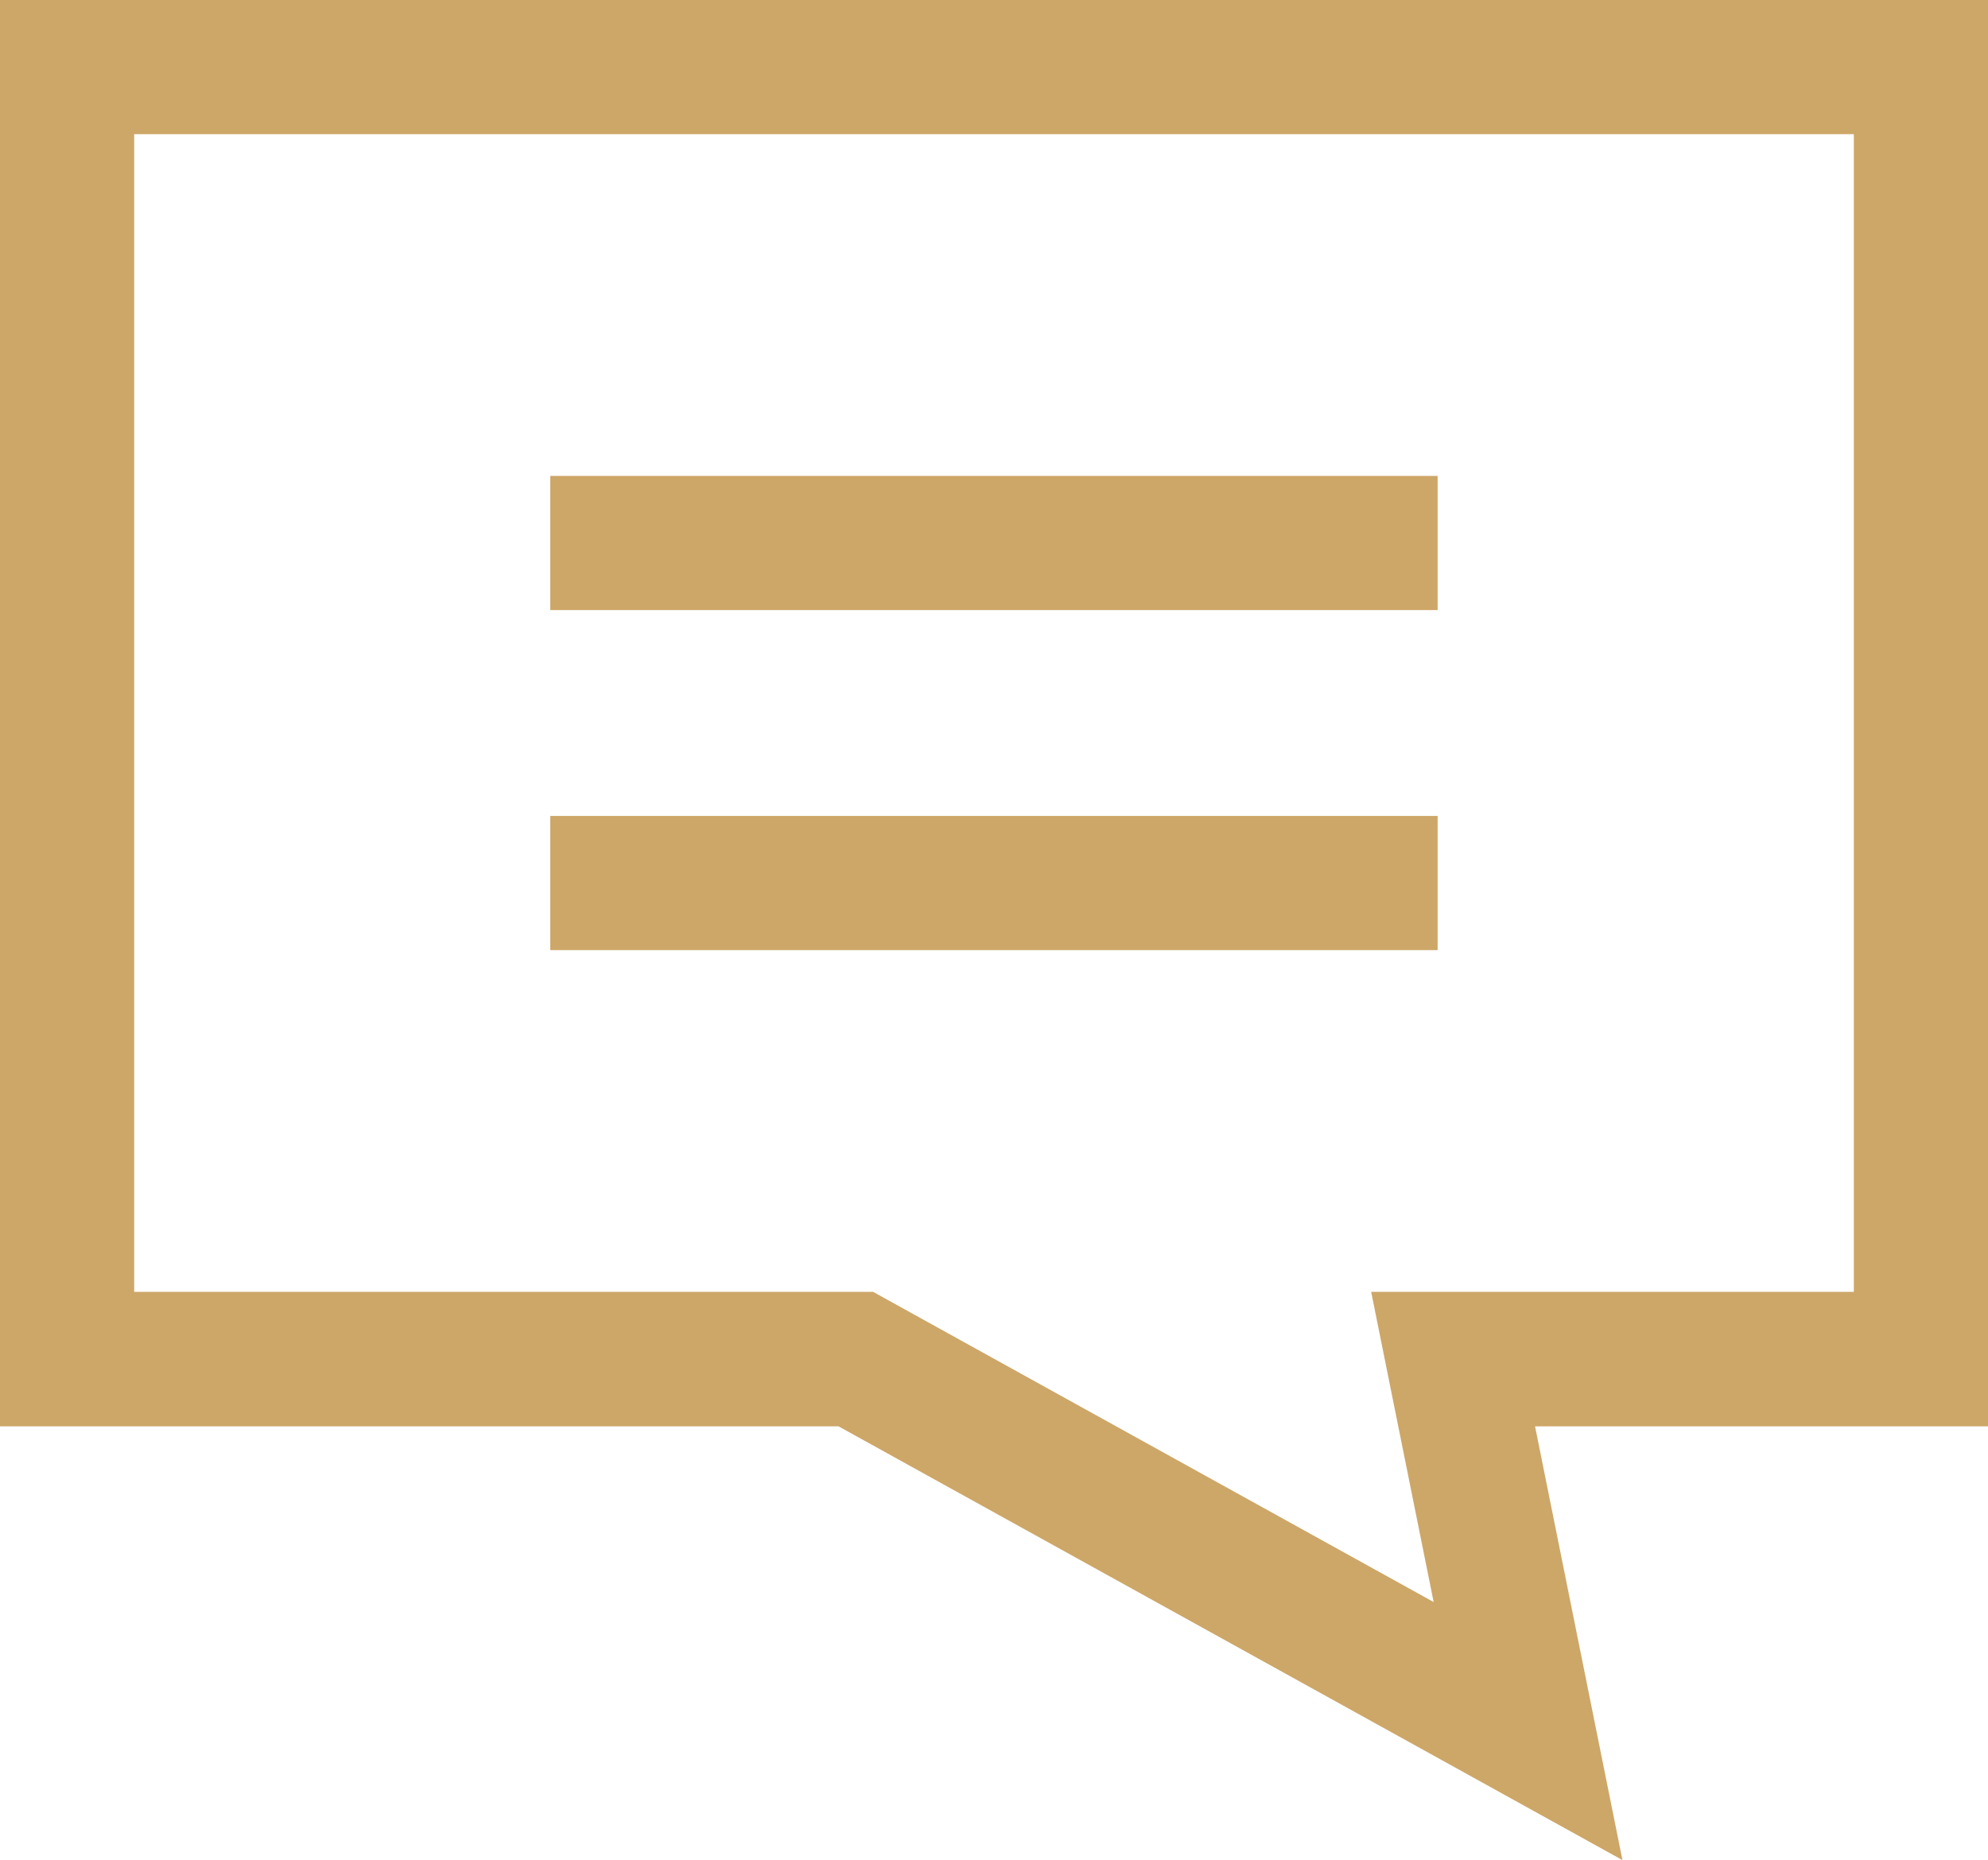
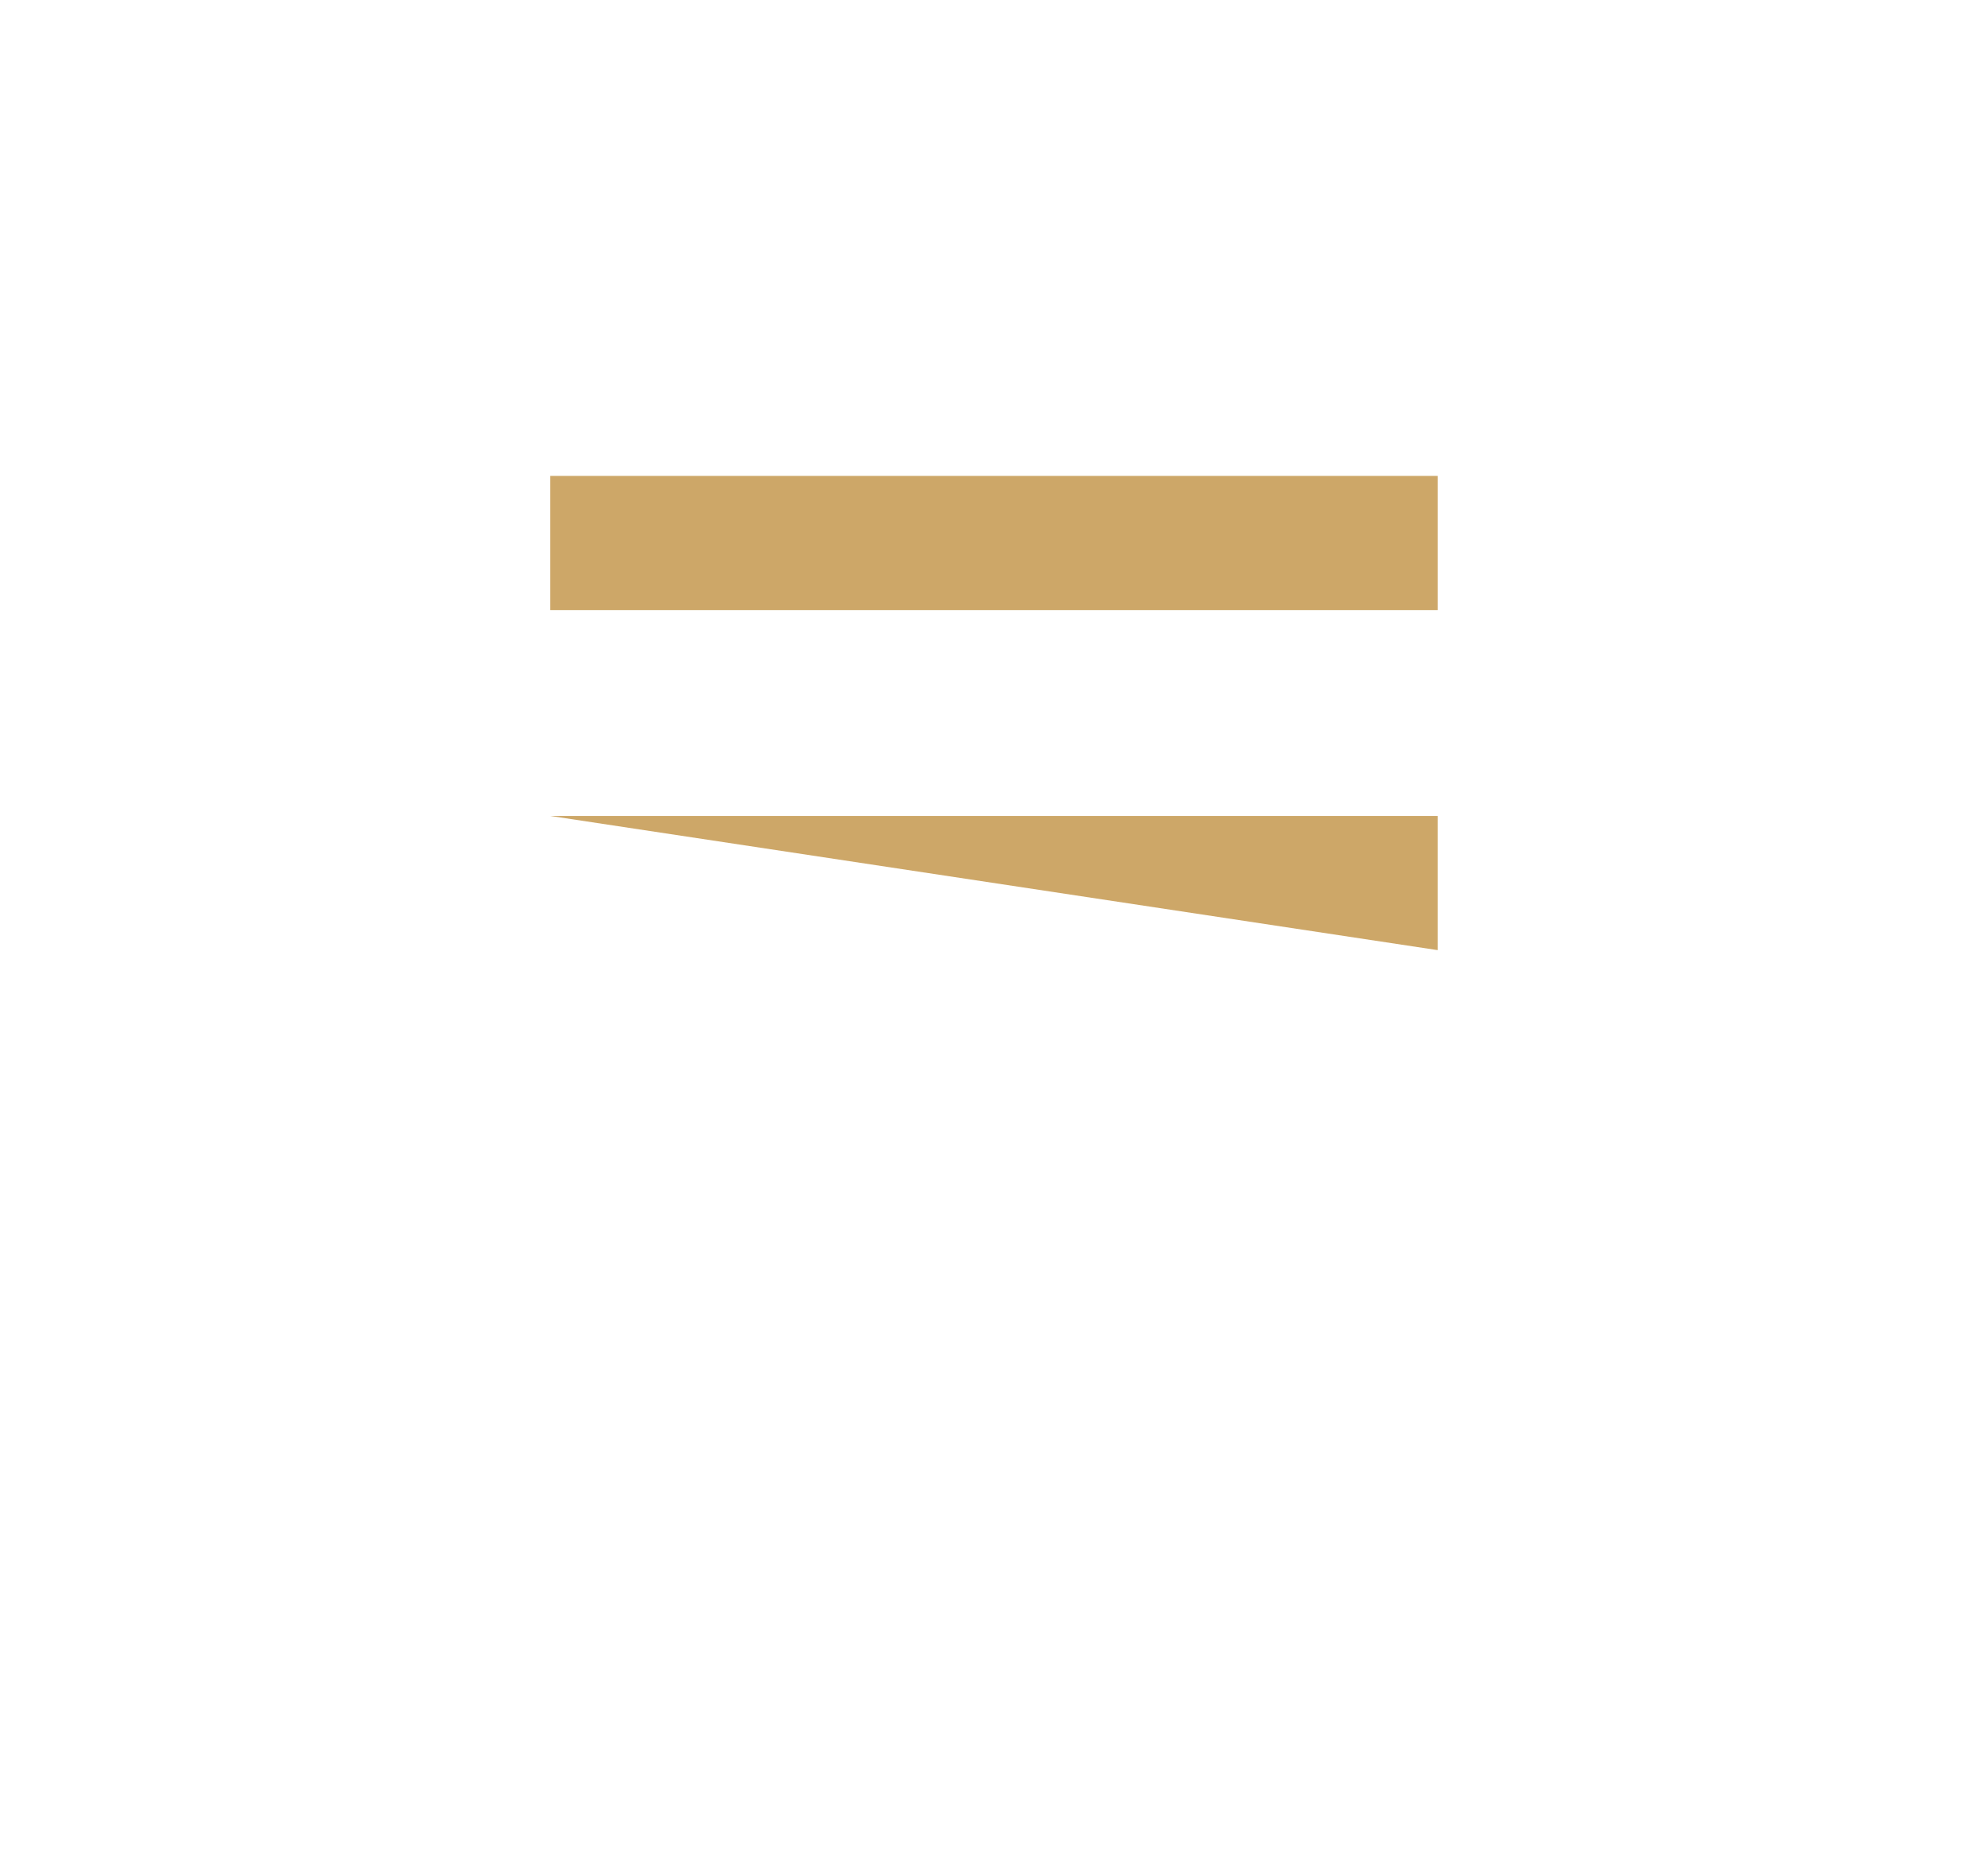
<svg xmlns="http://www.w3.org/2000/svg" height="25.297" viewBox="0 0 27.04 25.297" width="27.04">
  <g fill="#cda768">
-     <path d="m1.825 1.825h23.39v15.746h-6.565l.85 4.219-7.624-4.219h-10.051zm-1.825-1.825v19.4h11.405l10.663 5.9-1.189-5.9h6.161v-19.4z" />
    <path d="m7.485 6.473h12.069v1.825h-12.069z" />
-     <path d="m7.485 11.098h12.069v1.825h-12.069z" />
+     <path d="m7.485 11.098h12.069v1.825z" />
  </g>
</svg>